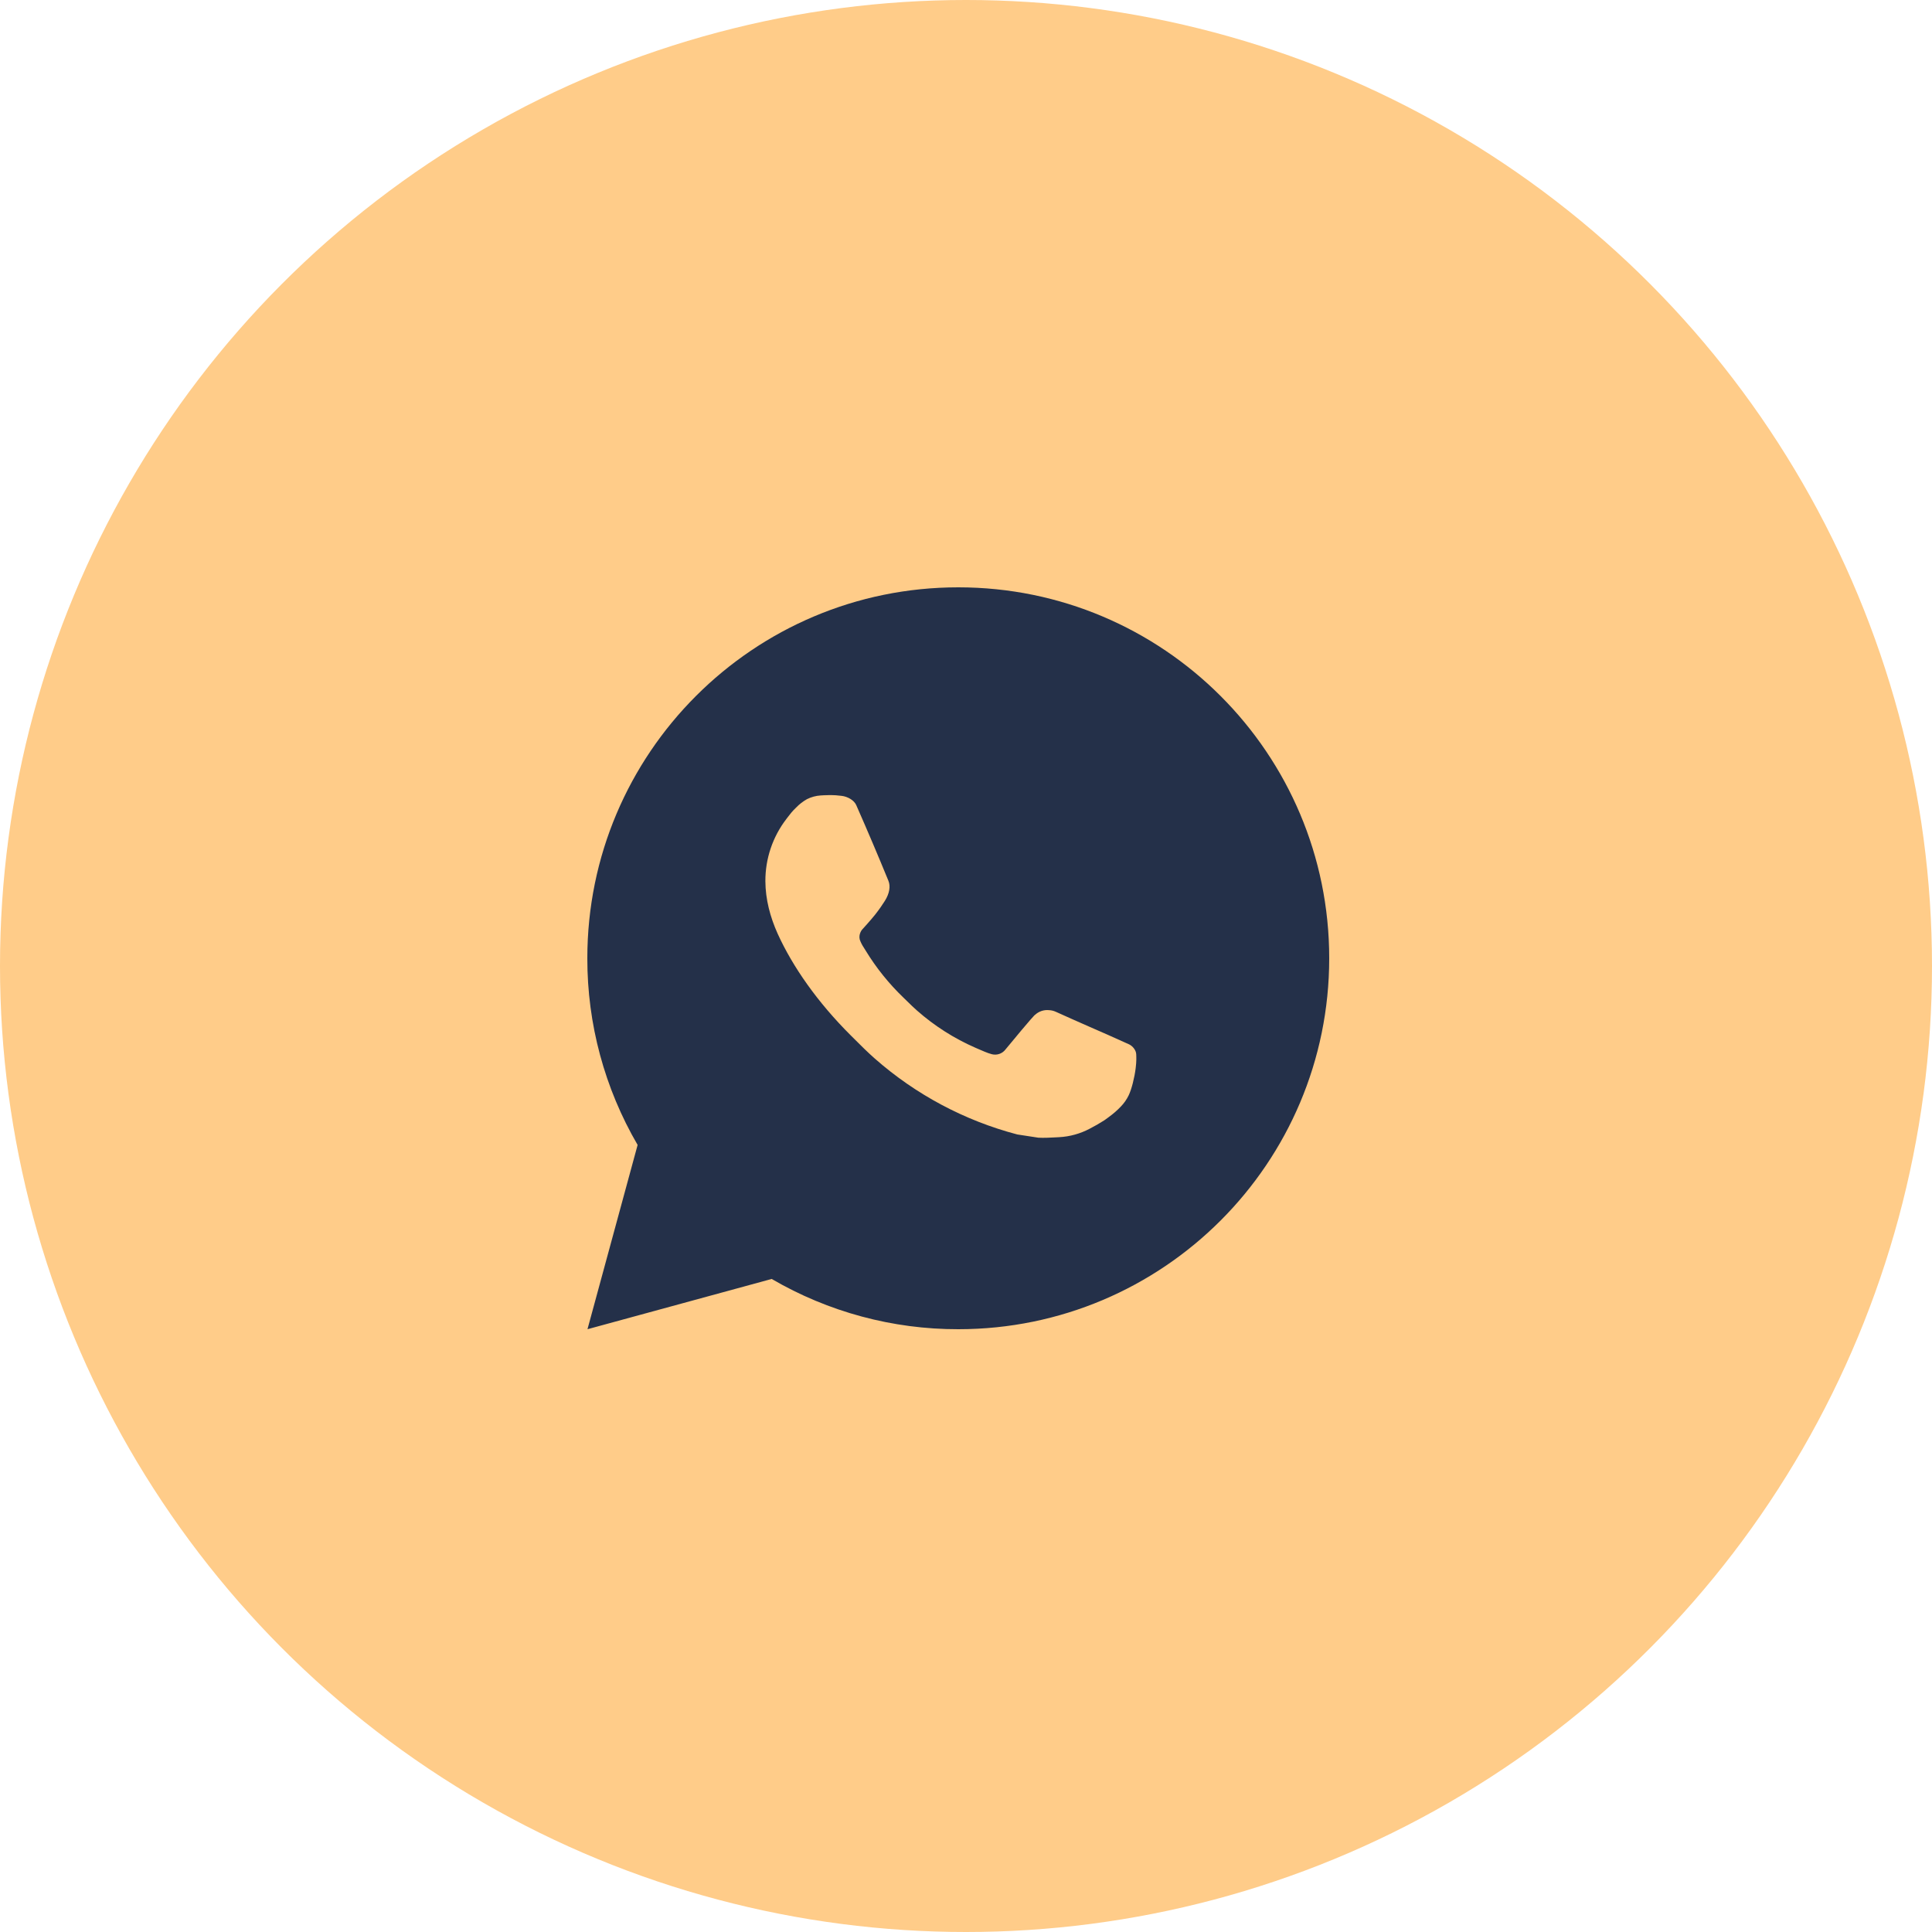
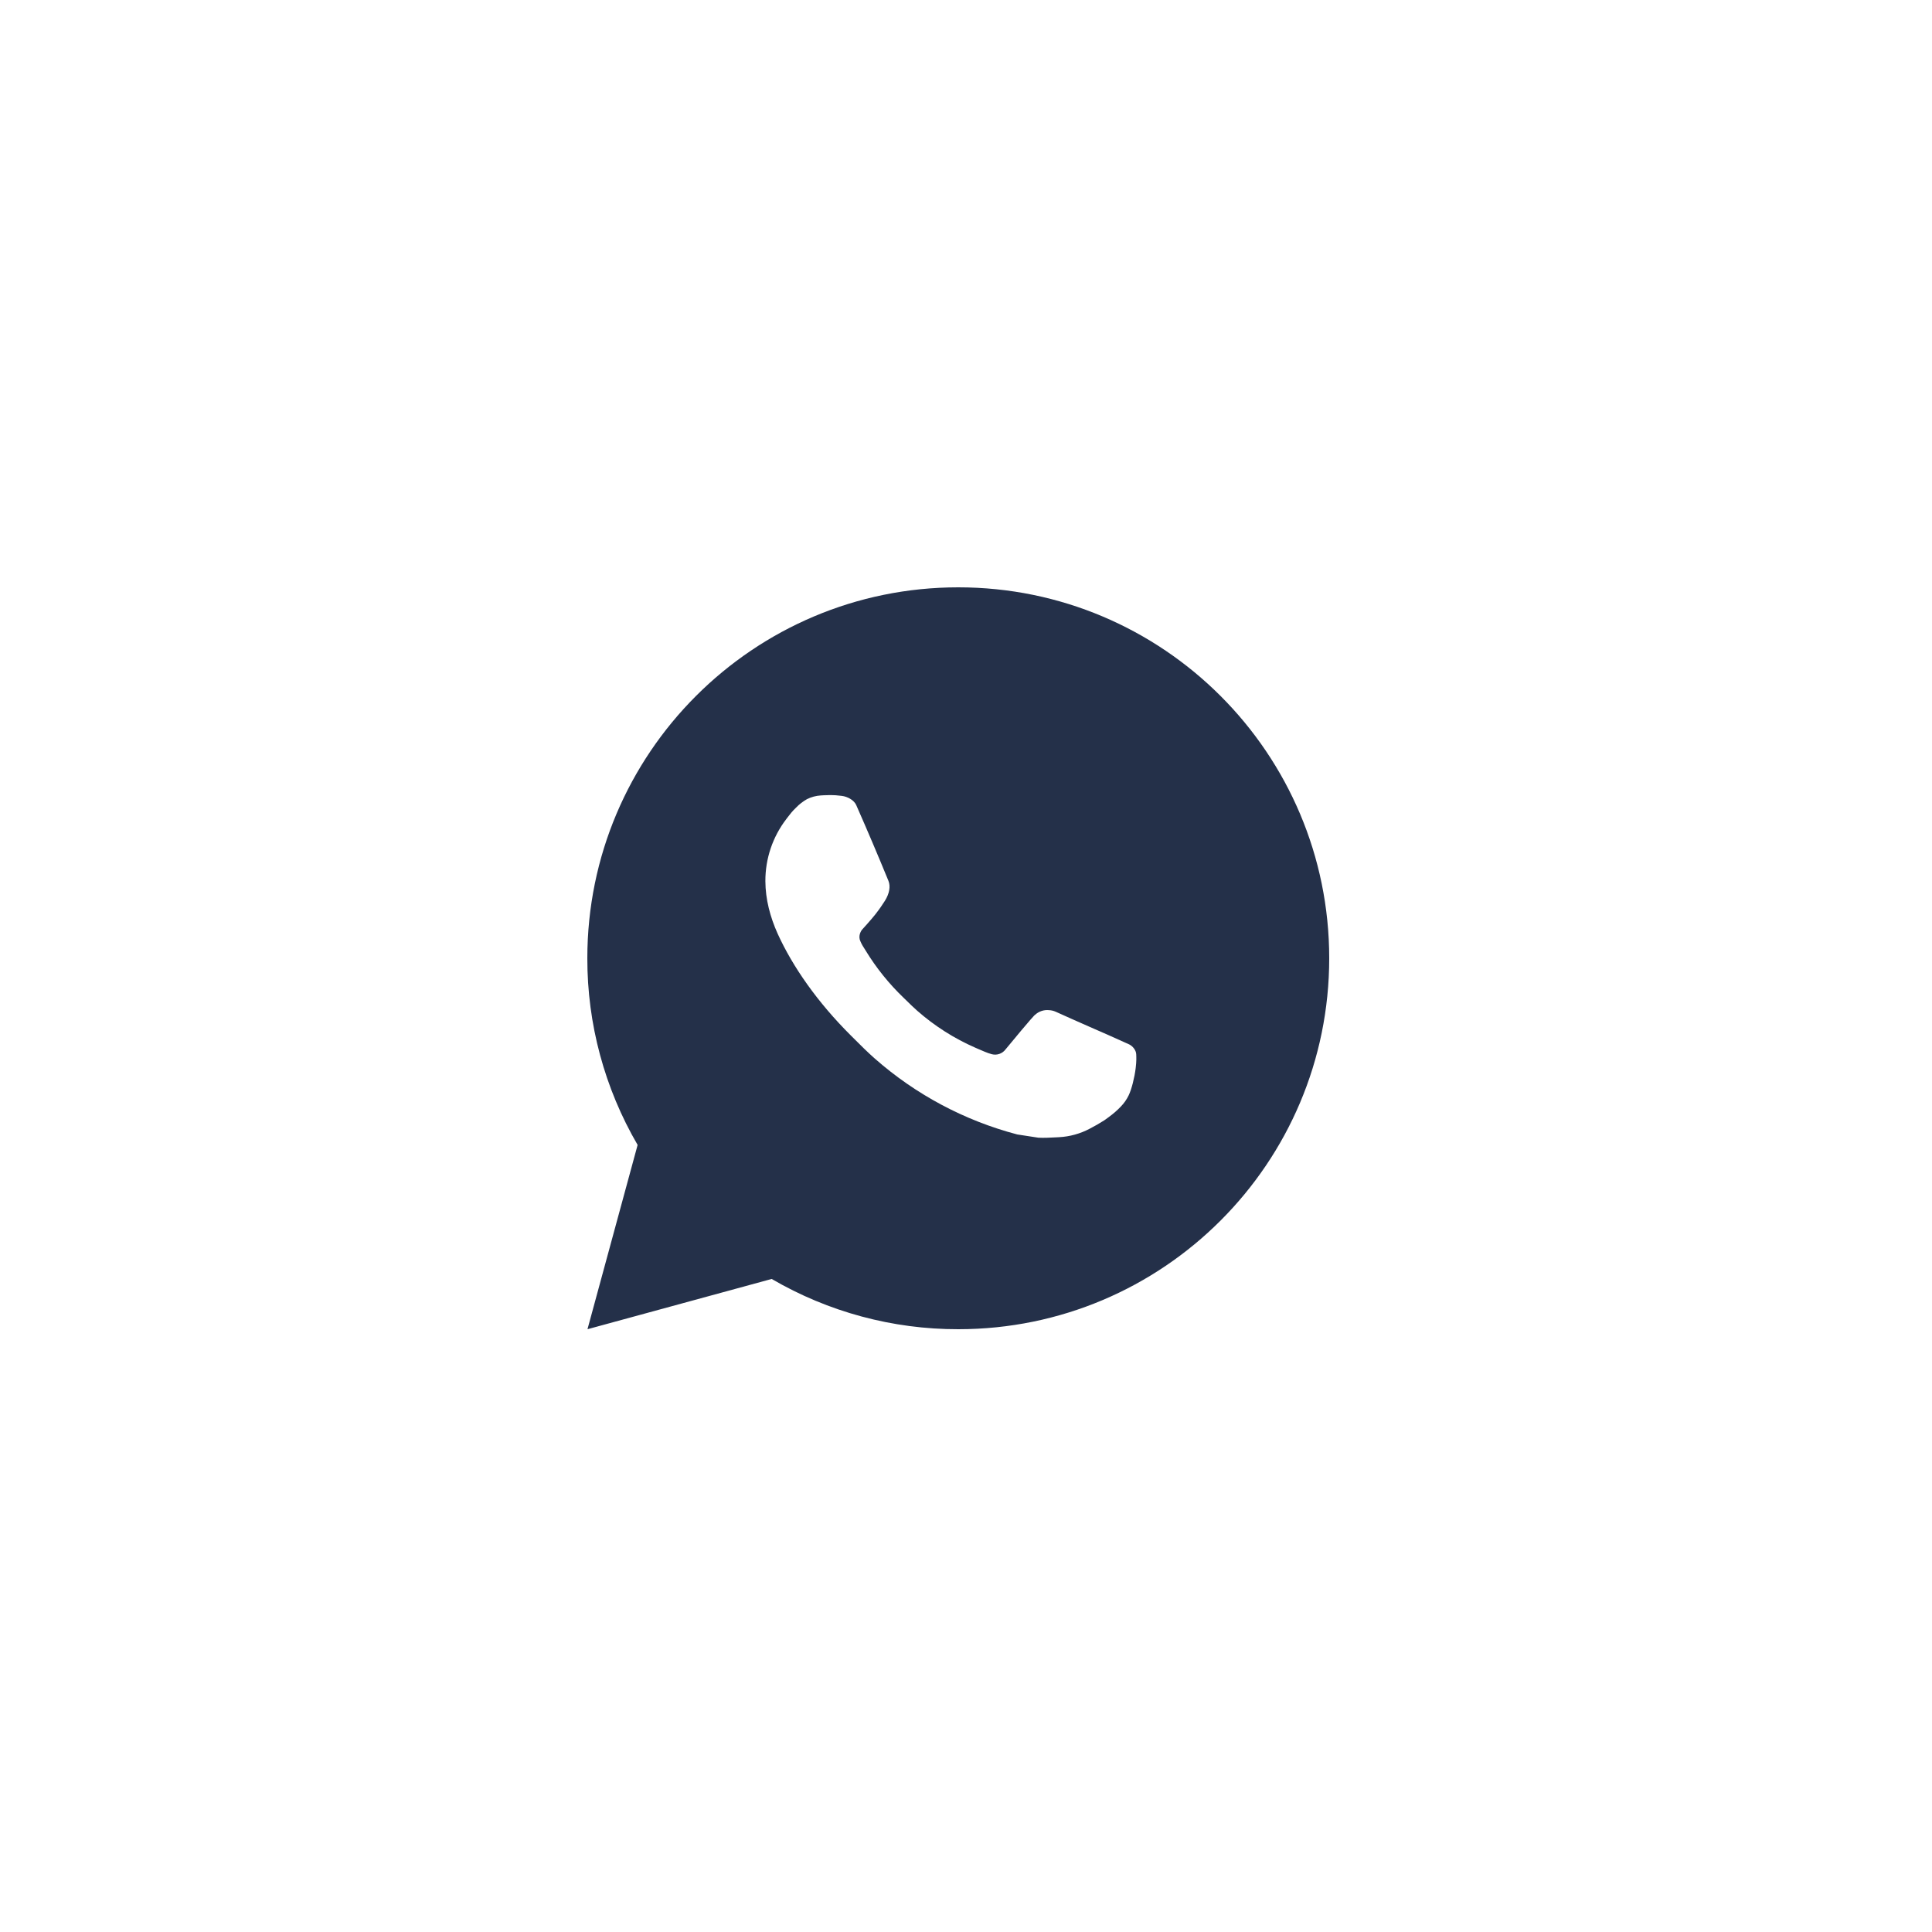
<svg xmlns="http://www.w3.org/2000/svg" width="125" height="125" viewBox="0 0 125 125" fill="none">
-   <circle cx="62.5" cy="62.5" r="62.5" fill="#FFCC89" />
-   <path fill-rule="evenodd" clip-rule="evenodd" d="M62 38C75.255 38 86 48.745 86 62C86 75.255 75.255 86 62 86C57.759 86.007 53.592 84.884 49.928 82.748L38.01 86L41.254 74.077C39.116 70.412 37.993 66.243 38 62C38 48.745 48.745 38 62 38ZM53.103 51.465L53.583 51.446L53.581 51.444C53.742 51.442 53.904 51.445 54.066 51.453C54.195 51.463 54.325 51.477 54.455 51.492C54.836 51.537 55.256 51.768 55.398 52.089C56.113 53.712 56.809 55.346 57.481 56.988C57.63 57.35 57.541 57.818 57.258 58.274C57.114 58.507 56.891 58.833 56.627 59.169C56.355 59.515 55.772 60.153 55.772 60.153C55.772 60.153 55.535 60.437 55.626 60.789C55.687 60.963 55.769 61.128 55.87 61.281L56.012 61.509C56.693 62.625 57.516 63.648 58.46 64.553C58.538 64.628 58.615 64.703 58.692 64.779C58.901 64.984 59.11 65.19 59.331 65.383C60.459 66.377 61.734 67.189 63.111 67.79C63.196 67.826 63.263 67.855 63.333 67.886C63.434 67.929 63.541 67.976 63.716 68.049C63.865 68.113 64.018 68.166 64.174 68.208C64.336 68.249 64.506 68.242 64.664 68.186C64.821 68.131 64.958 68.03 65.058 67.896C66.793 65.793 66.954 65.657 66.966 65.661C67.086 65.549 67.23 65.463 67.386 65.411C67.543 65.358 67.709 65.34 67.873 65.357C68.019 65.363 68.162 65.397 68.295 65.455C69.572 66.036 71.66 66.945 71.66 66.945L73.057 67.572C73.29 67.685 73.503 67.951 73.513 68.208C73.513 68.217 73.514 68.226 73.514 68.236C73.522 68.398 73.534 68.654 73.479 69.103C73.403 69.725 73.215 70.471 73.028 70.862C72.896 71.138 72.723 71.381 72.524 71.587C72.255 71.868 72.056 72.038 71.732 72.278C71.535 72.427 71.432 72.494 71.432 72.494C71.134 72.684 70.827 72.86 70.513 73.022C69.895 73.351 69.213 73.54 68.514 73.576C68.436 73.58 68.359 73.584 68.281 73.588C67.913 73.608 67.546 73.628 67.179 73.608L65.816 73.399C62.404 72.501 59.248 70.82 56.6 68.489C56.133 68.077 55.694 67.639 55.254 67.199C55.182 67.128 55.111 67.057 55.04 66.986C52.909 64.862 51.294 62.57 50.312 60.405C49.832 59.335 49.525 58.19 49.52 57.014C49.513 55.558 49.991 54.141 50.879 52.987C50.905 52.952 50.931 52.918 50.958 52.883C51.106 52.687 51.261 52.483 51.505 52.253C51.712 52.037 51.95 51.853 52.211 51.705C52.489 51.566 52.792 51.484 53.103 51.465ZM53.581 51.444C53.42 51.445 53.259 51.452 53.099 51.463L53.581 51.444ZM53.581 51.444C53.581 51.444 53.581 51.444 53.581 51.444L53.581 51.444Z" fill="#243049" />
+   <path fill-rule="evenodd" clip-rule="evenodd" d="M62 38C75.255 38 86 48.745 86 62C86 75.255 75.255 86 62 86C57.759 86.007 53.592 84.884 49.928 82.748L38.01 86L41.254 74.077C39.116 70.412 37.993 66.243 38 62C38 48.745 48.745 38 62 38ZM53.103 51.465L53.583 51.446L53.581 51.444C53.742 51.442 53.904 51.445 54.066 51.453C54.195 51.463 54.325 51.477 54.455 51.492C54.836 51.537 55.256 51.768 55.398 52.089C56.113 53.712 56.809 55.346 57.481 56.988C57.63 57.35 57.541 57.818 57.258 58.274C57.114 58.507 56.891 58.833 56.627 59.169C56.355 59.515 55.772 60.153 55.772 60.153C55.772 60.153 55.535 60.437 55.626 60.789C55.687 60.963 55.769 61.128 55.87 61.281L56.012 61.509C56.693 62.625 57.516 63.648 58.46 64.553C58.901 64.984 59.11 65.19 59.331 65.383C60.459 66.377 61.734 67.189 63.111 67.79C63.196 67.826 63.263 67.855 63.333 67.886C63.434 67.929 63.541 67.976 63.716 68.049C63.865 68.113 64.018 68.166 64.174 68.208C64.336 68.249 64.506 68.242 64.664 68.186C64.821 68.131 64.958 68.03 65.058 67.896C66.793 65.793 66.954 65.657 66.966 65.661C67.086 65.549 67.23 65.463 67.386 65.411C67.543 65.358 67.709 65.34 67.873 65.357C68.019 65.363 68.162 65.397 68.295 65.455C69.572 66.036 71.66 66.945 71.66 66.945L73.057 67.572C73.29 67.685 73.503 67.951 73.513 68.208C73.513 68.217 73.514 68.226 73.514 68.236C73.522 68.398 73.534 68.654 73.479 69.103C73.403 69.725 73.215 70.471 73.028 70.862C72.896 71.138 72.723 71.381 72.524 71.587C72.255 71.868 72.056 72.038 71.732 72.278C71.535 72.427 71.432 72.494 71.432 72.494C71.134 72.684 70.827 72.86 70.513 73.022C69.895 73.351 69.213 73.54 68.514 73.576C68.436 73.58 68.359 73.584 68.281 73.588C67.913 73.608 67.546 73.628 67.179 73.608L65.816 73.399C62.404 72.501 59.248 70.82 56.6 68.489C56.133 68.077 55.694 67.639 55.254 67.199C55.182 67.128 55.111 67.057 55.04 66.986C52.909 64.862 51.294 62.57 50.312 60.405C49.832 59.335 49.525 58.19 49.52 57.014C49.513 55.558 49.991 54.141 50.879 52.987C50.905 52.952 50.931 52.918 50.958 52.883C51.106 52.687 51.261 52.483 51.505 52.253C51.712 52.037 51.95 51.853 52.211 51.705C52.489 51.566 52.792 51.484 53.103 51.465ZM53.581 51.444C53.42 51.445 53.259 51.452 53.099 51.463L53.581 51.444ZM53.581 51.444C53.581 51.444 53.581 51.444 53.581 51.444L53.581 51.444Z" fill="#243049" />
</svg>